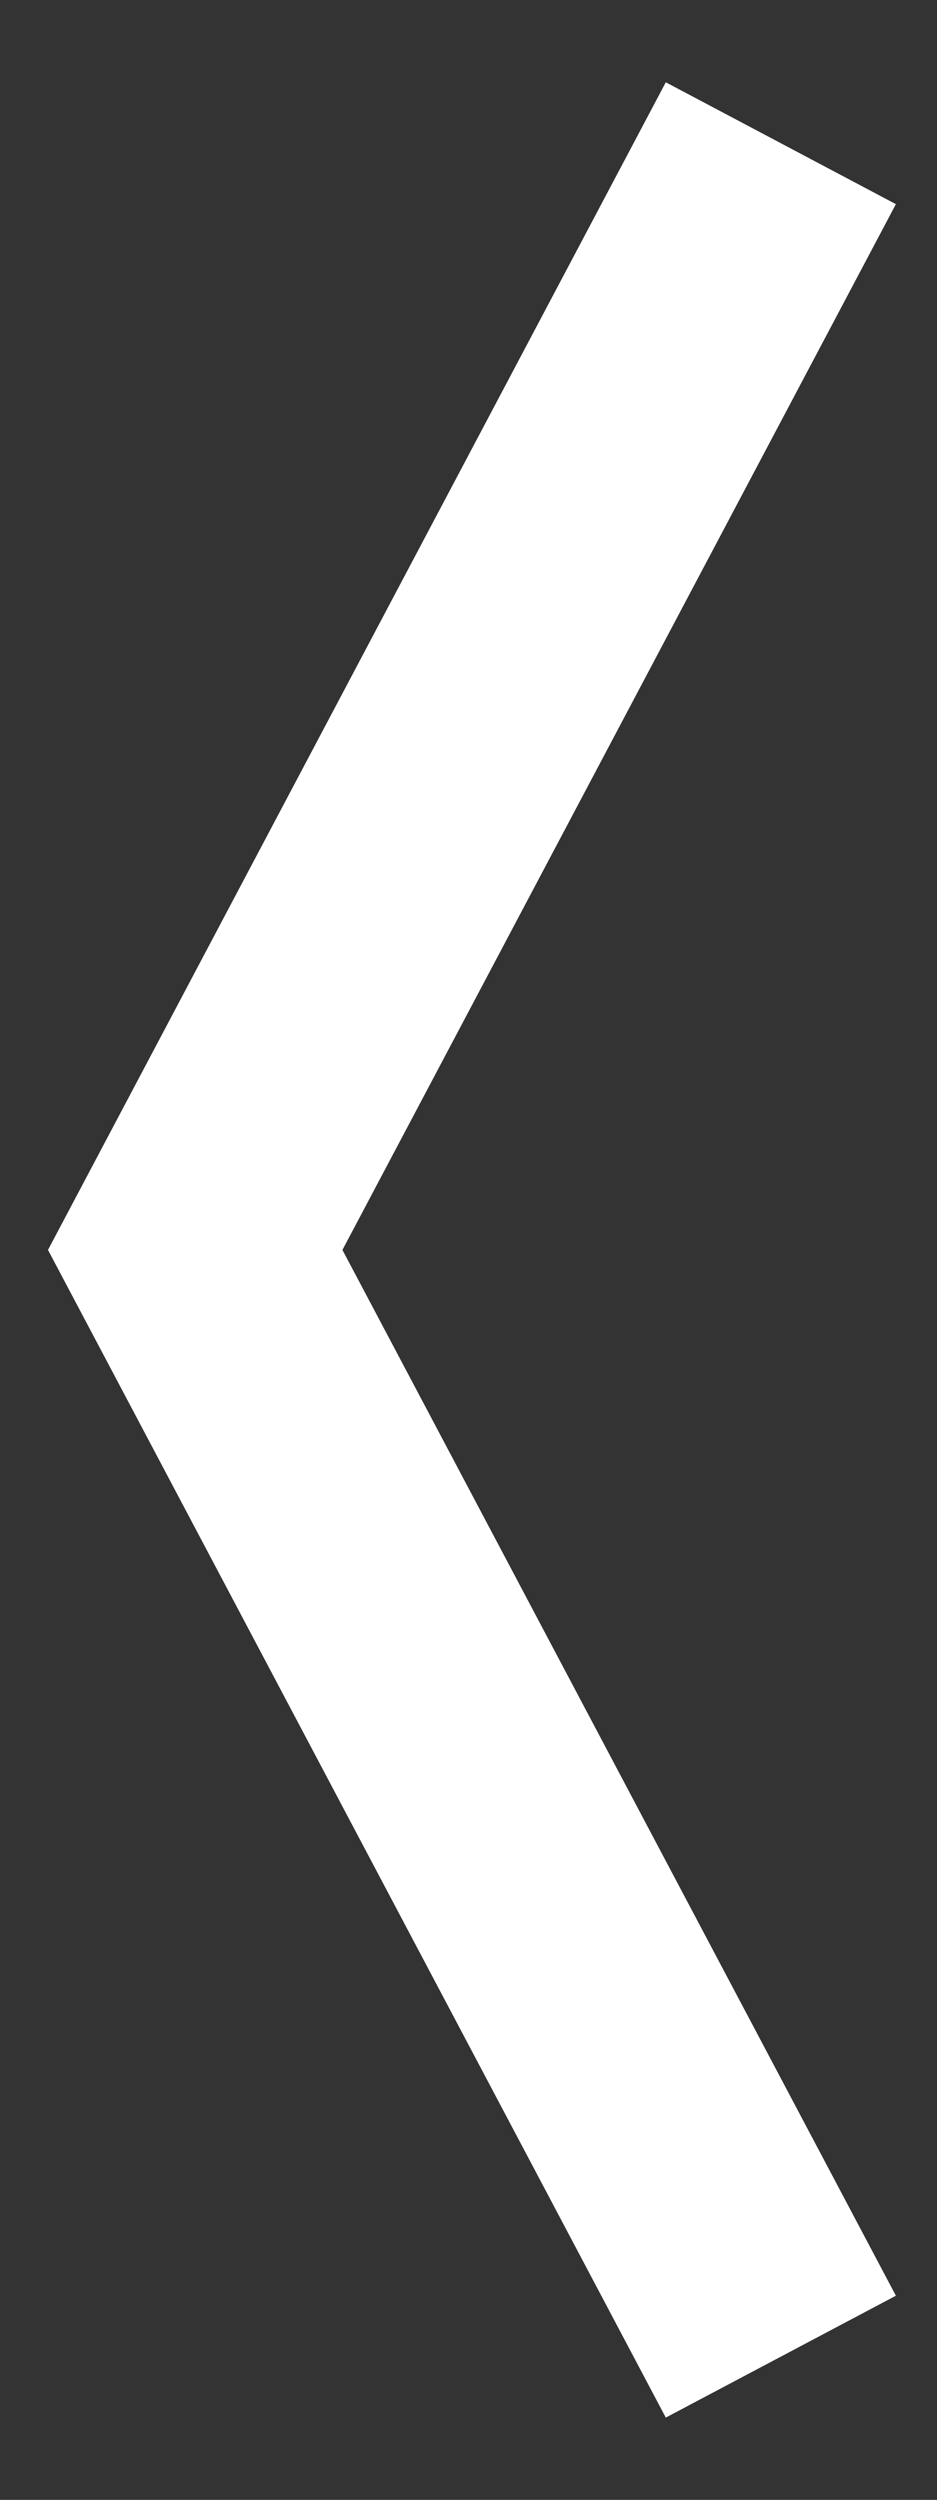
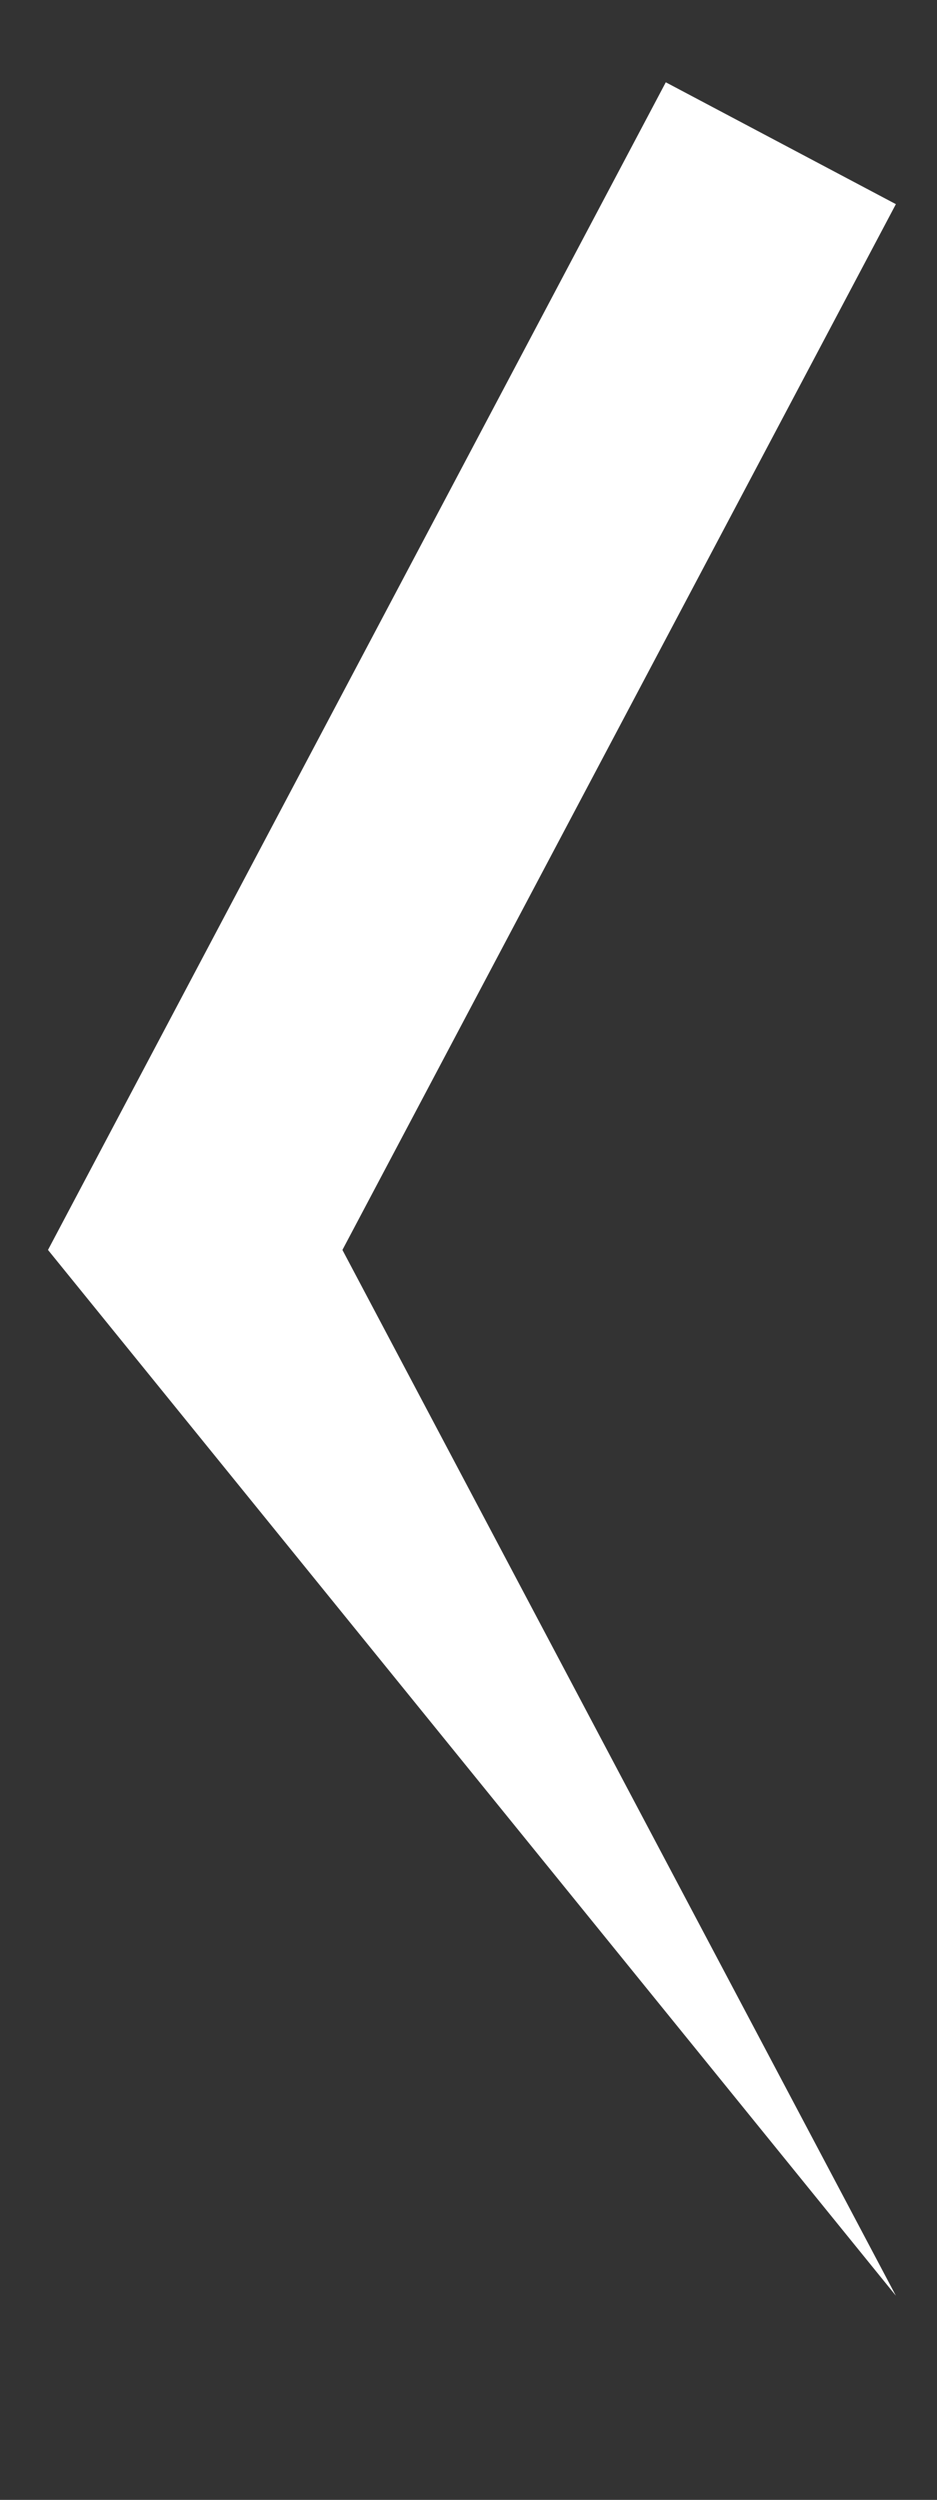
<svg xmlns="http://www.w3.org/2000/svg" width="9" height="24" viewBox="0 0 9 24" fill="none">
  <rect x="0" y="0" width="9" height="24" fill="#333333" stroke="none" />
-   <path d="M0.461 12L6.395 23.21L8.605 22.04L3.289 12L8.605 1.96L6.395 0.79L0.461 12Z" fill="white" />
+   <path d="M0.461 12L8.605 22.04L3.289 12L8.605 1.96L6.395 0.79L0.461 12Z" fill="white" />
</svg>